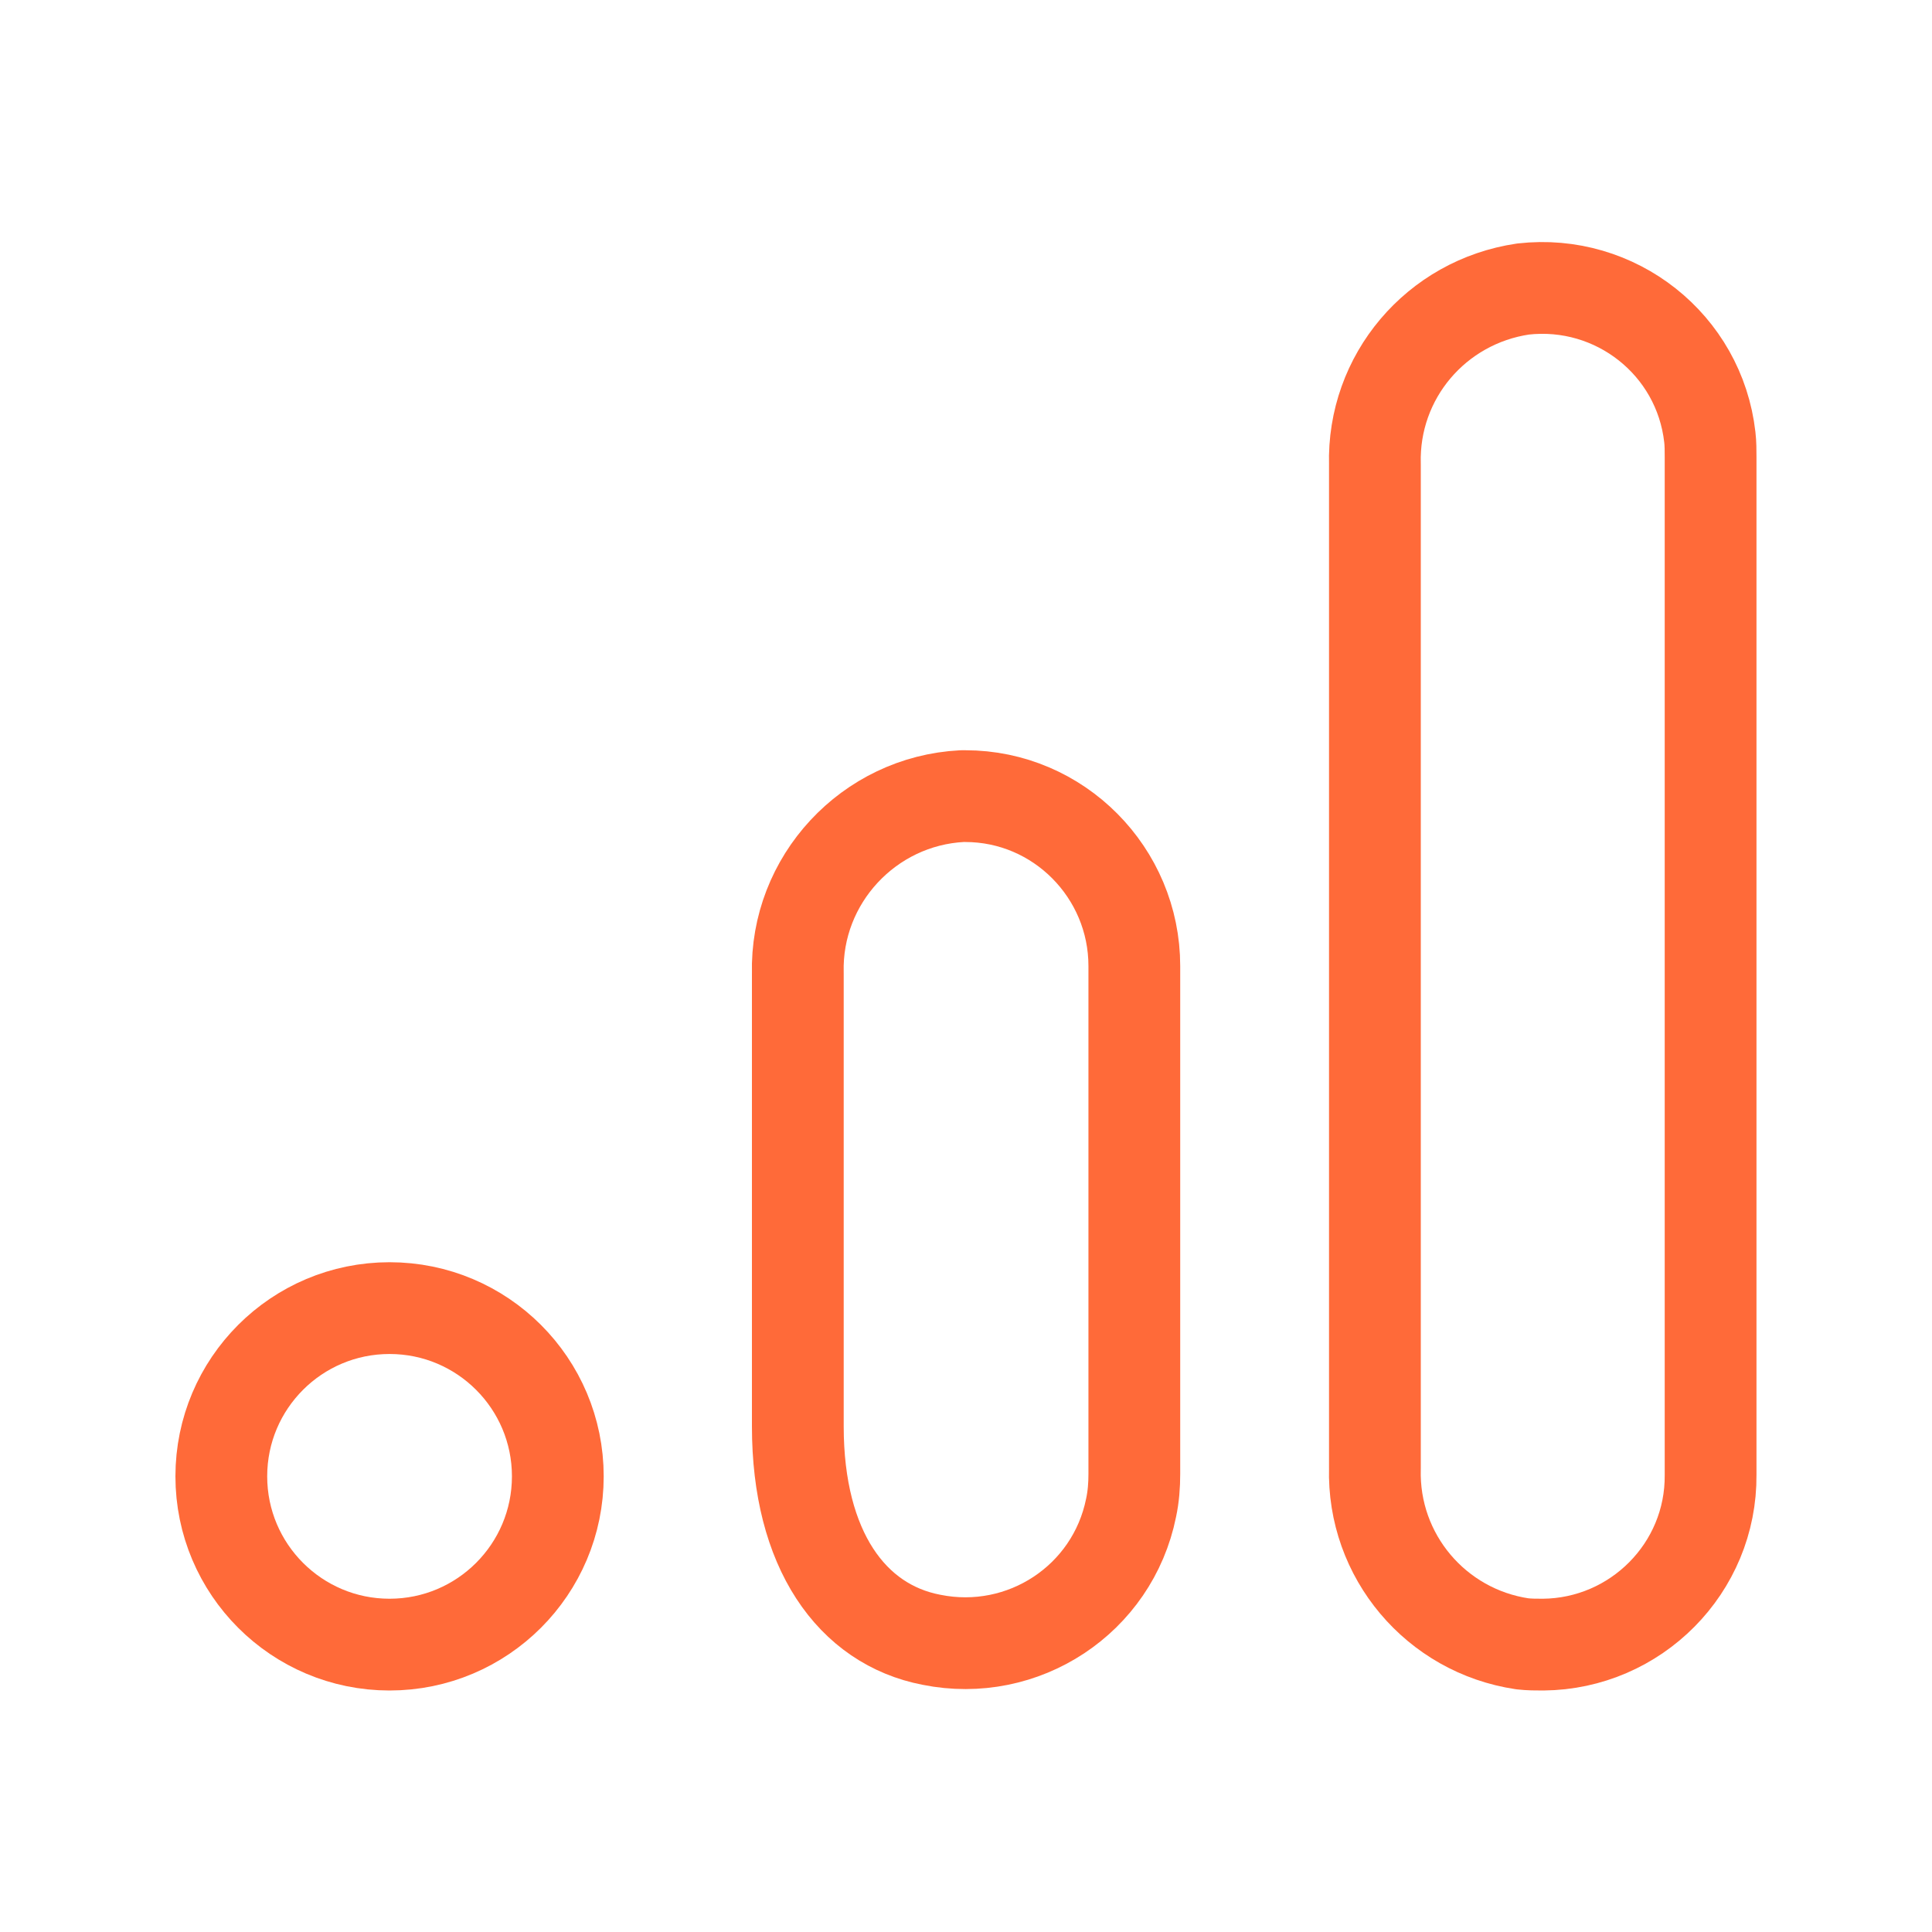
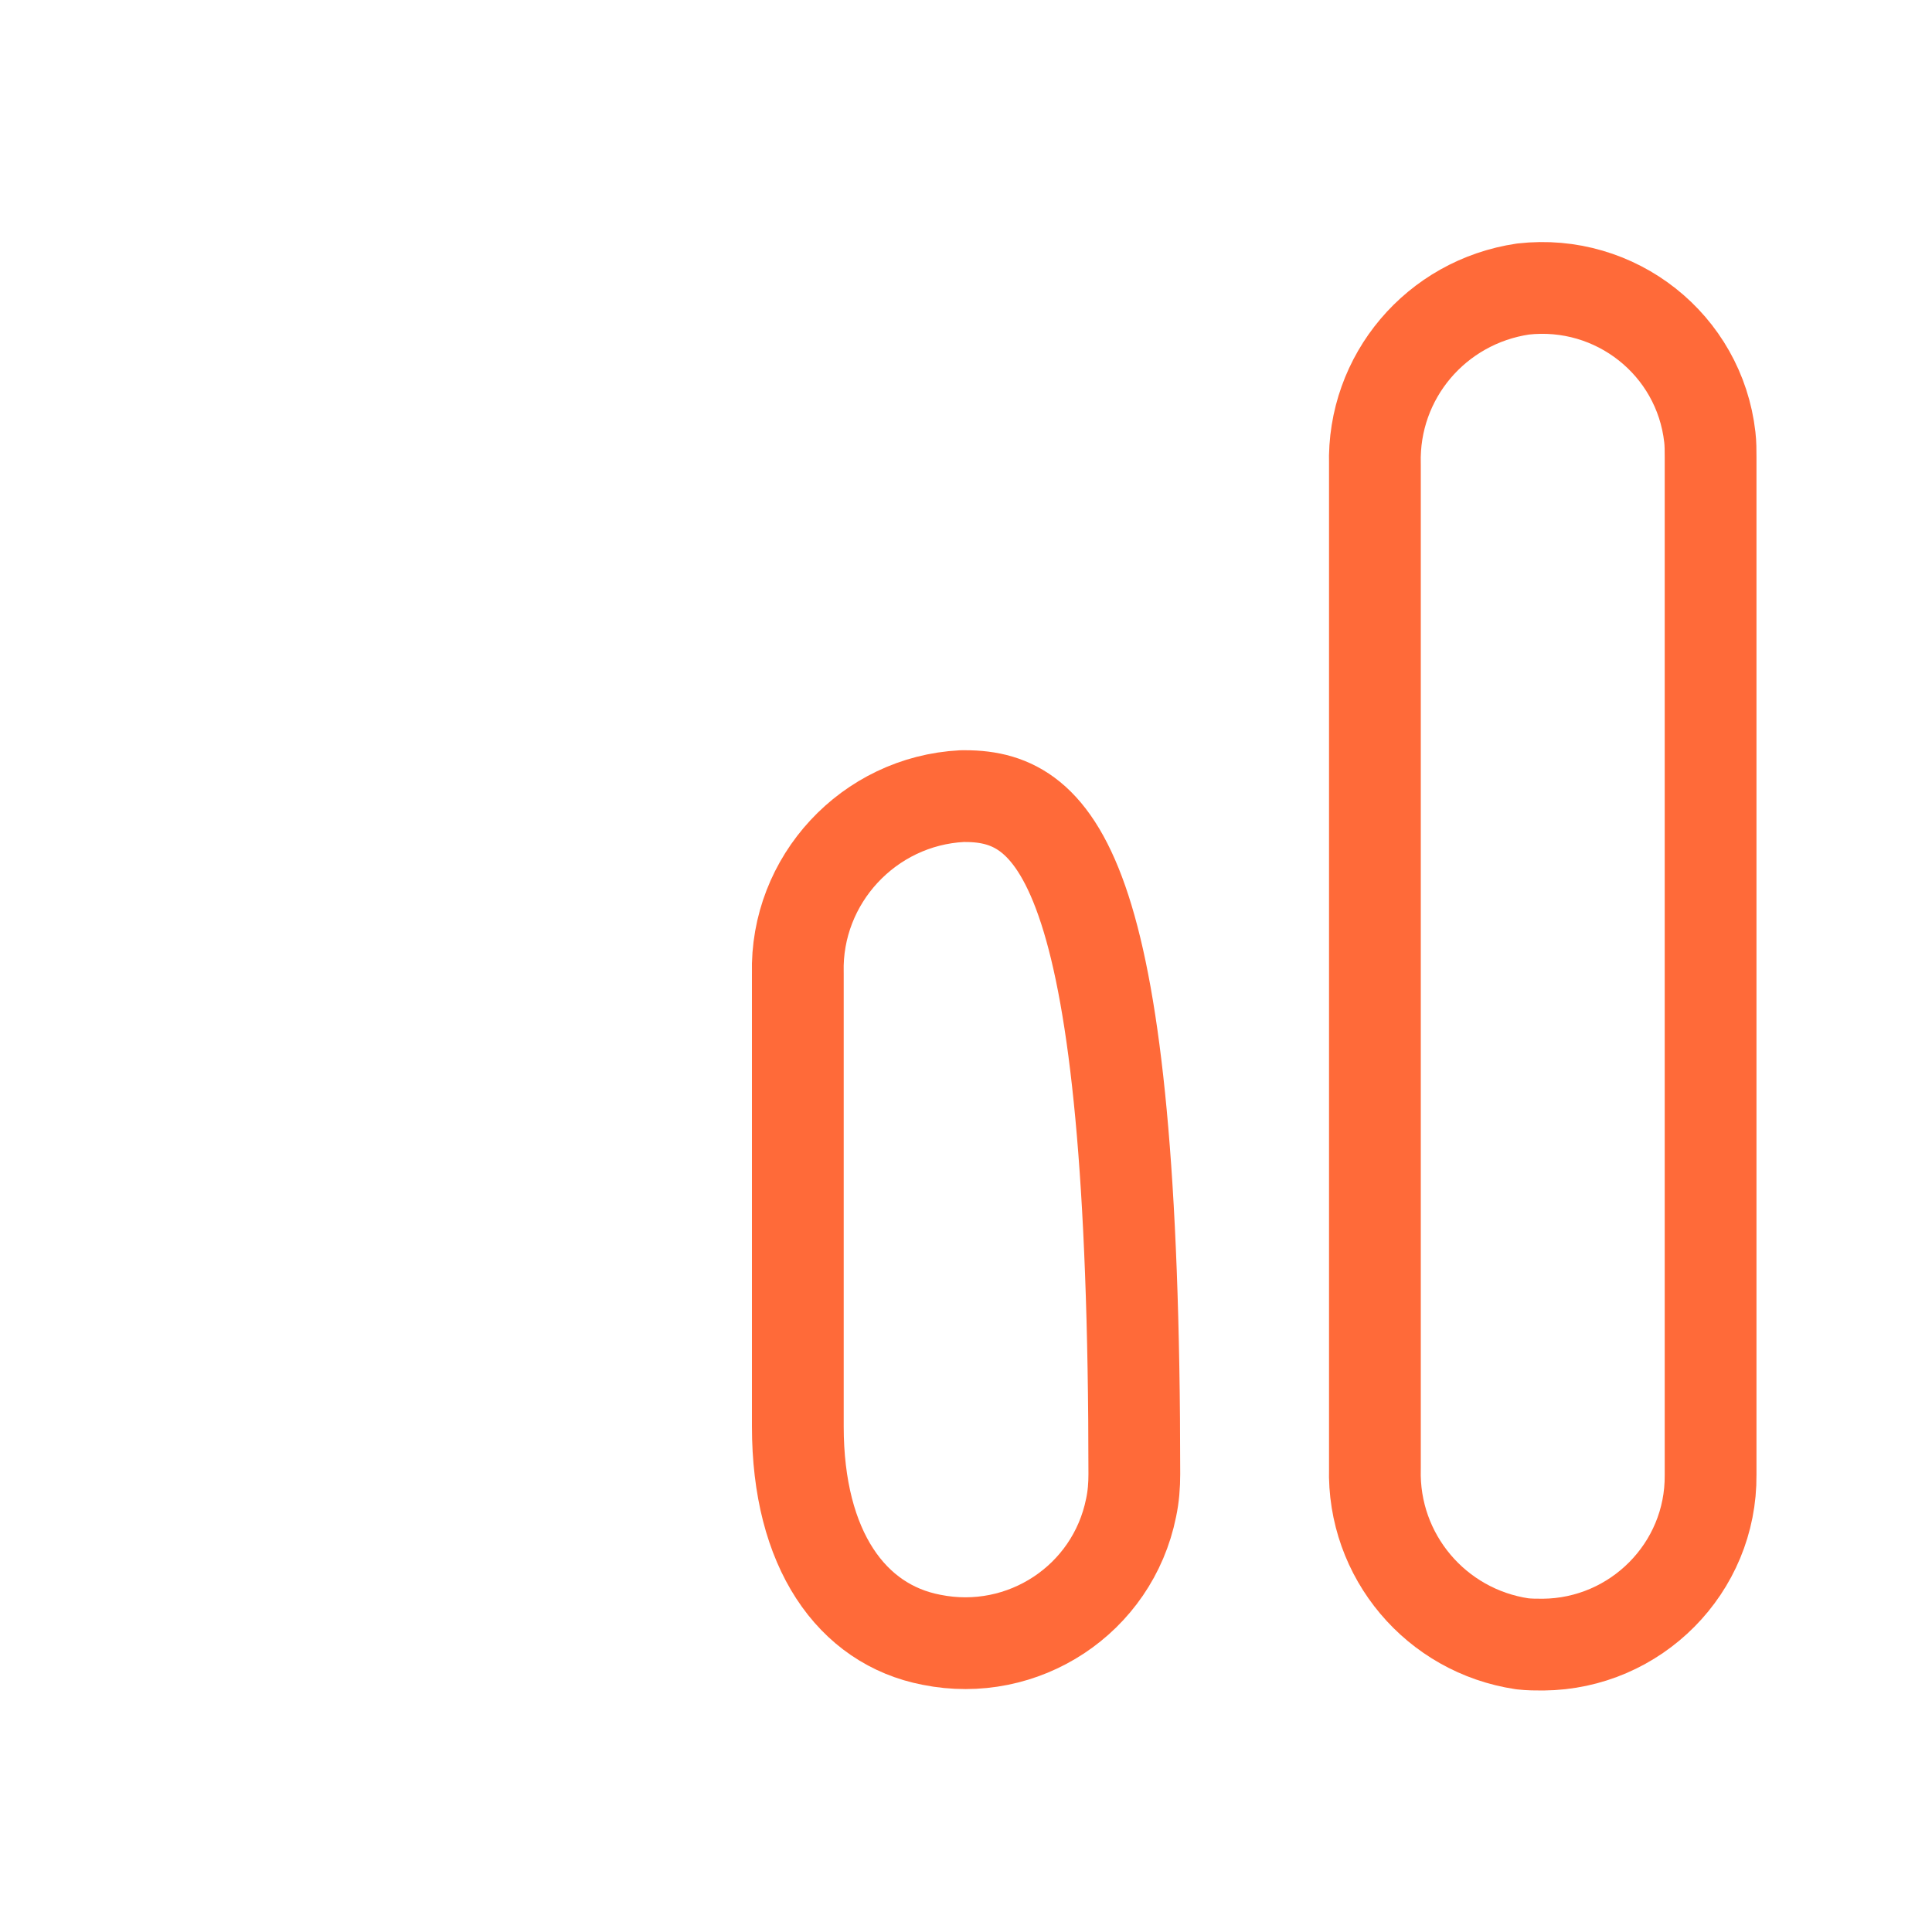
<svg xmlns="http://www.w3.org/2000/svg" width="40" height="40" viewBox="0 0 40 40" fill="none">
  <path d="M35.416 30.534C35.433 32.467 33.866 34.033 31.95 34.05C31.799 34.05 31.666 34.05 31.516 34.033C29.733 33.767 28.416 32.217 28.466 30.4V9.617C28.416 7.8 29.733 6.25 31.533 5.984C33.45 5.767 35.183 7.134 35.4 9.05C35.416 9.184 35.416 9.334 35.416 9.467V30.534V30.534Z" stroke="#FF6A39" stroke-width="1.9" stroke-linecap="round" stroke-linejoin="round" />
-   <path d="M8.065 34.05C9.989 34.05 11.549 32.49 11.549 30.566C11.549 28.642 9.989 27.083 8.065 27.083C6.142 27.083 4.582 28.642 4.582 30.566C4.582 32.49 6.142 34.05 8.065 34.05Z" stroke="#FF6A39" stroke-width="1.9" stroke-linecap="round" stroke-linejoin="round" />
-   <path d="M19.918 16.483C17.985 16.583 16.468 18.217 16.518 20.15V29.533C16.518 32.083 17.634 33.633 19.285 33.95C21.184 34.333 23.035 33.117 23.418 31.217C23.468 30.983 23.485 30.75 23.485 30.517V20C23.485 18.067 21.918 16.483 19.985 16.483C19.968 16.483 19.934 16.483 19.918 16.483Z" stroke="#FF6A39" stroke-width="1.9" stroke-linecap="round" stroke-linejoin="round" />
+   <path d="M19.918 16.483C17.985 16.583 16.468 18.217 16.518 20.15V29.533C16.518 32.083 17.634 33.633 19.285 33.95C21.184 34.333 23.035 33.117 23.418 31.217C23.468 30.983 23.485 30.75 23.485 30.517C23.485 18.067 21.918 16.483 19.985 16.483C19.968 16.483 19.934 16.483 19.918 16.483Z" stroke="#FF6A39" stroke-width="1.9" stroke-linecap="round" stroke-linejoin="round" />
</svg>